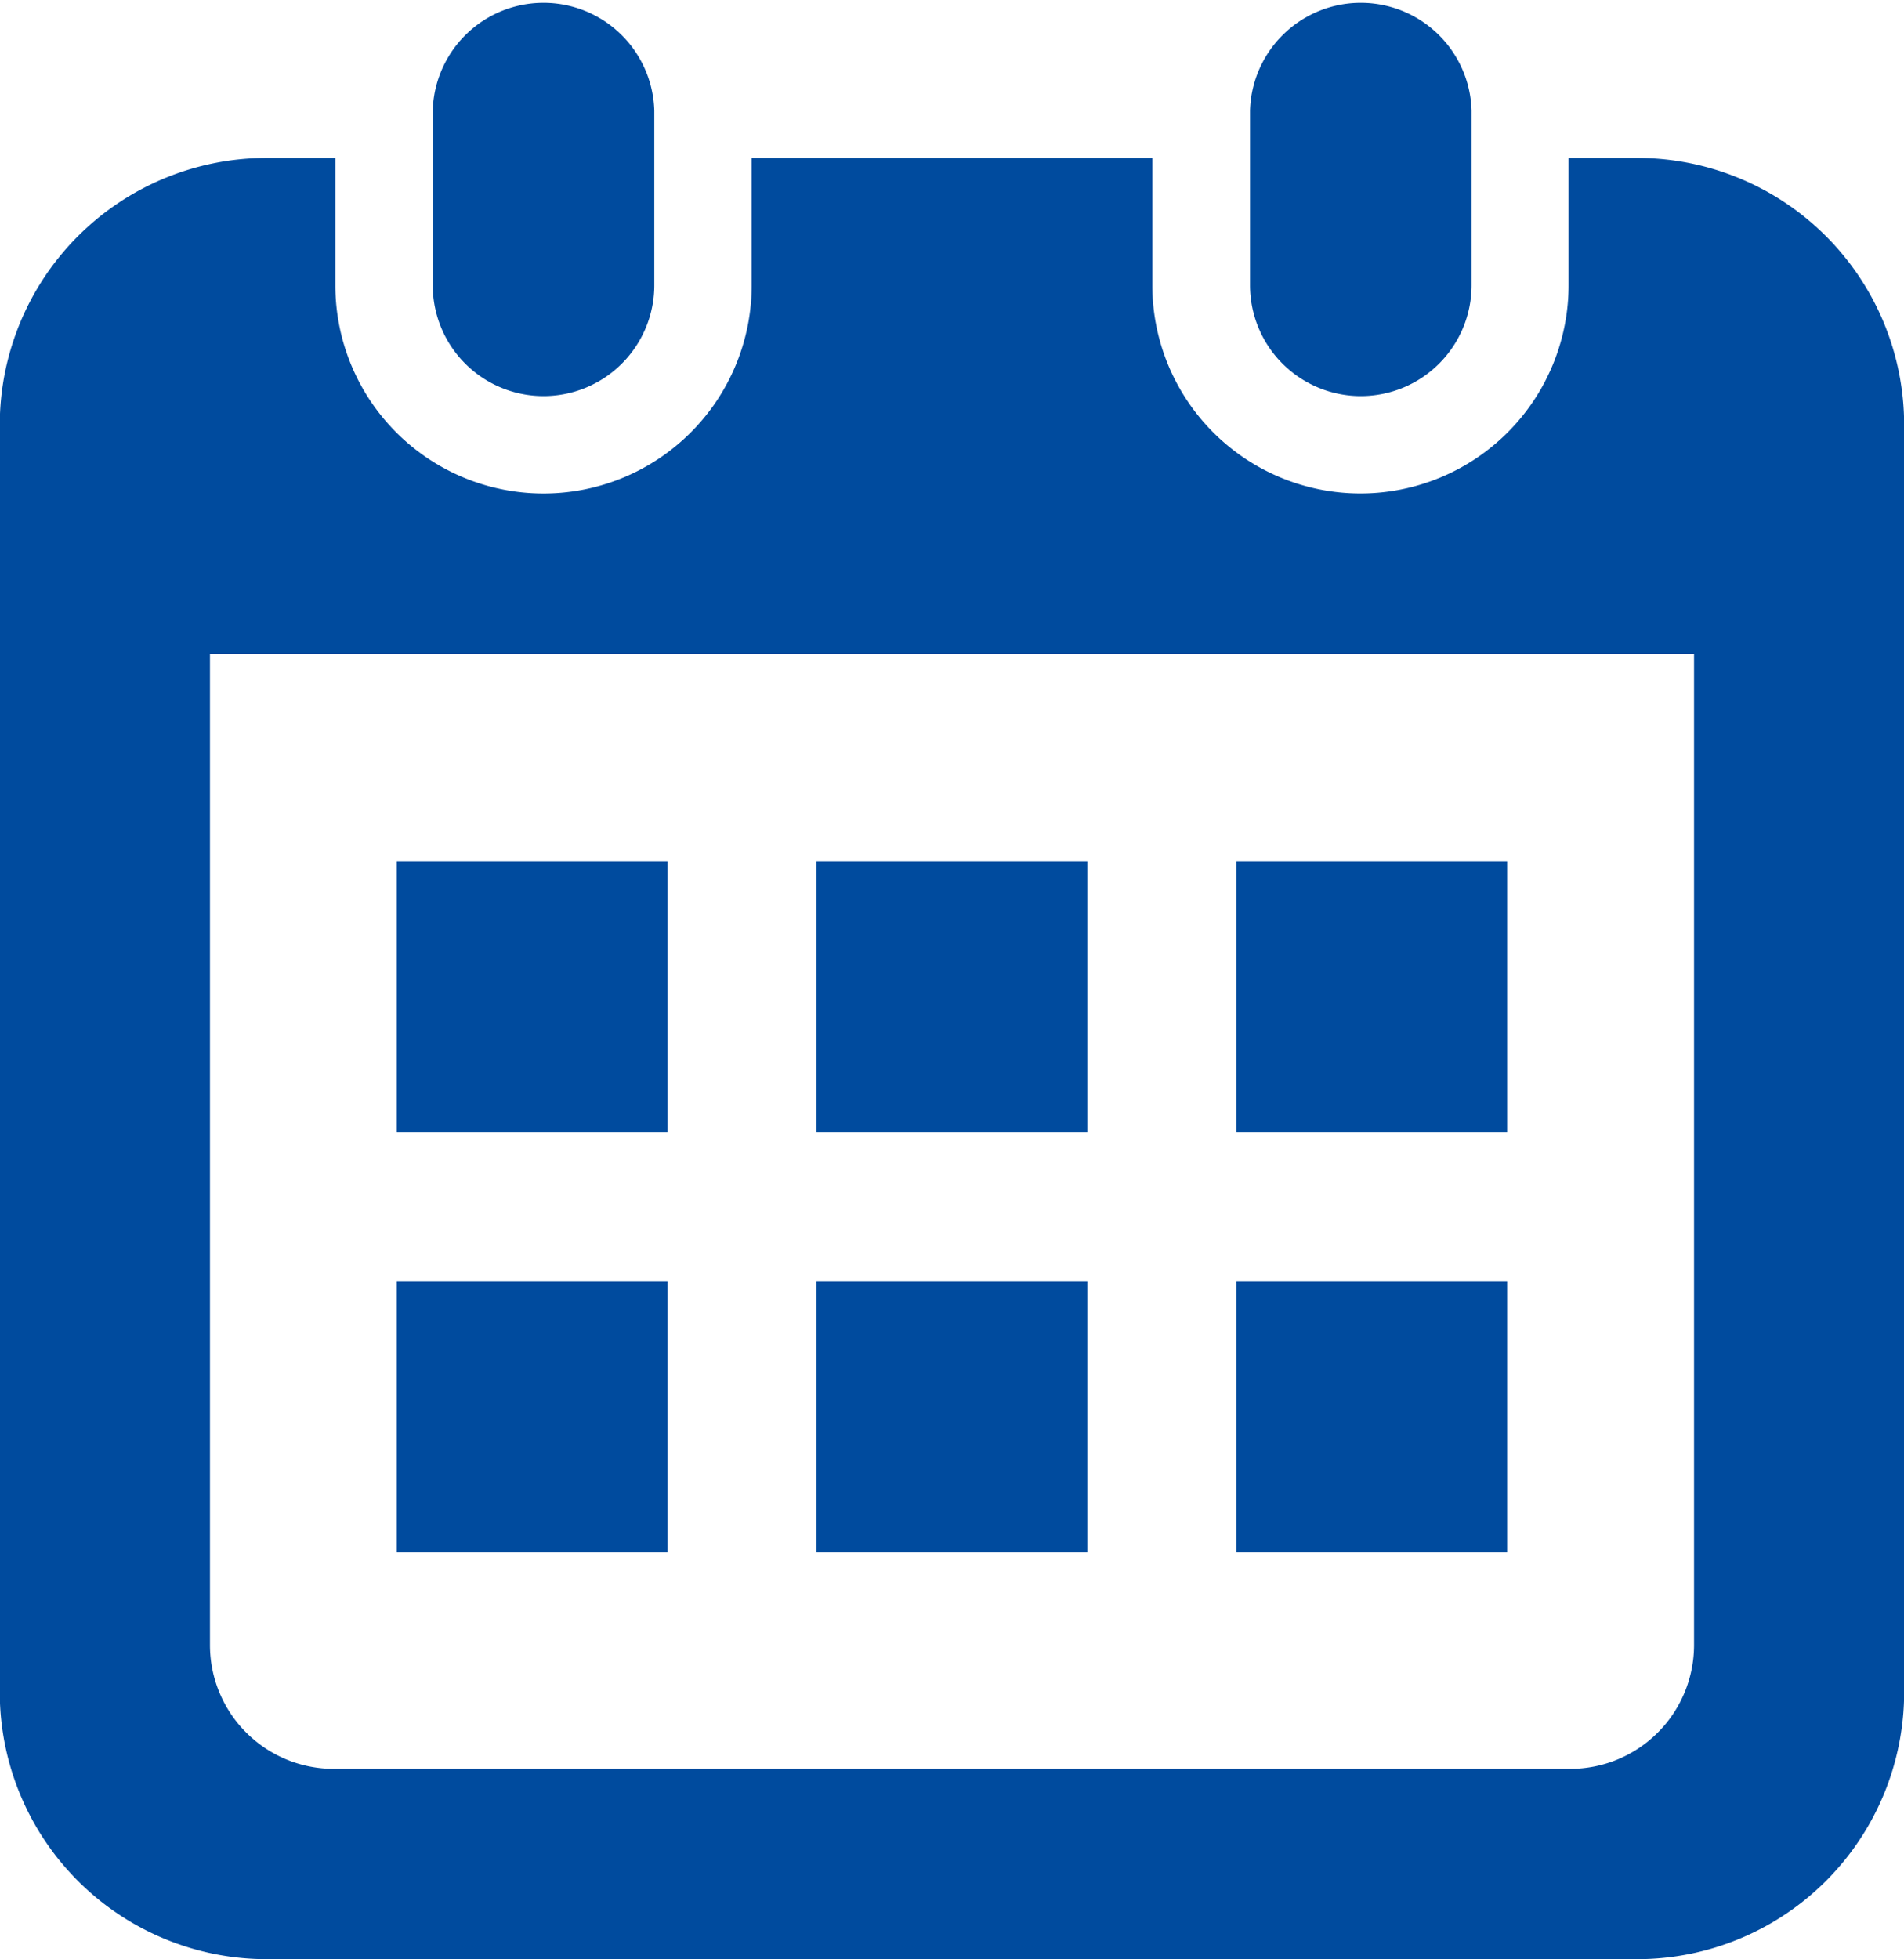
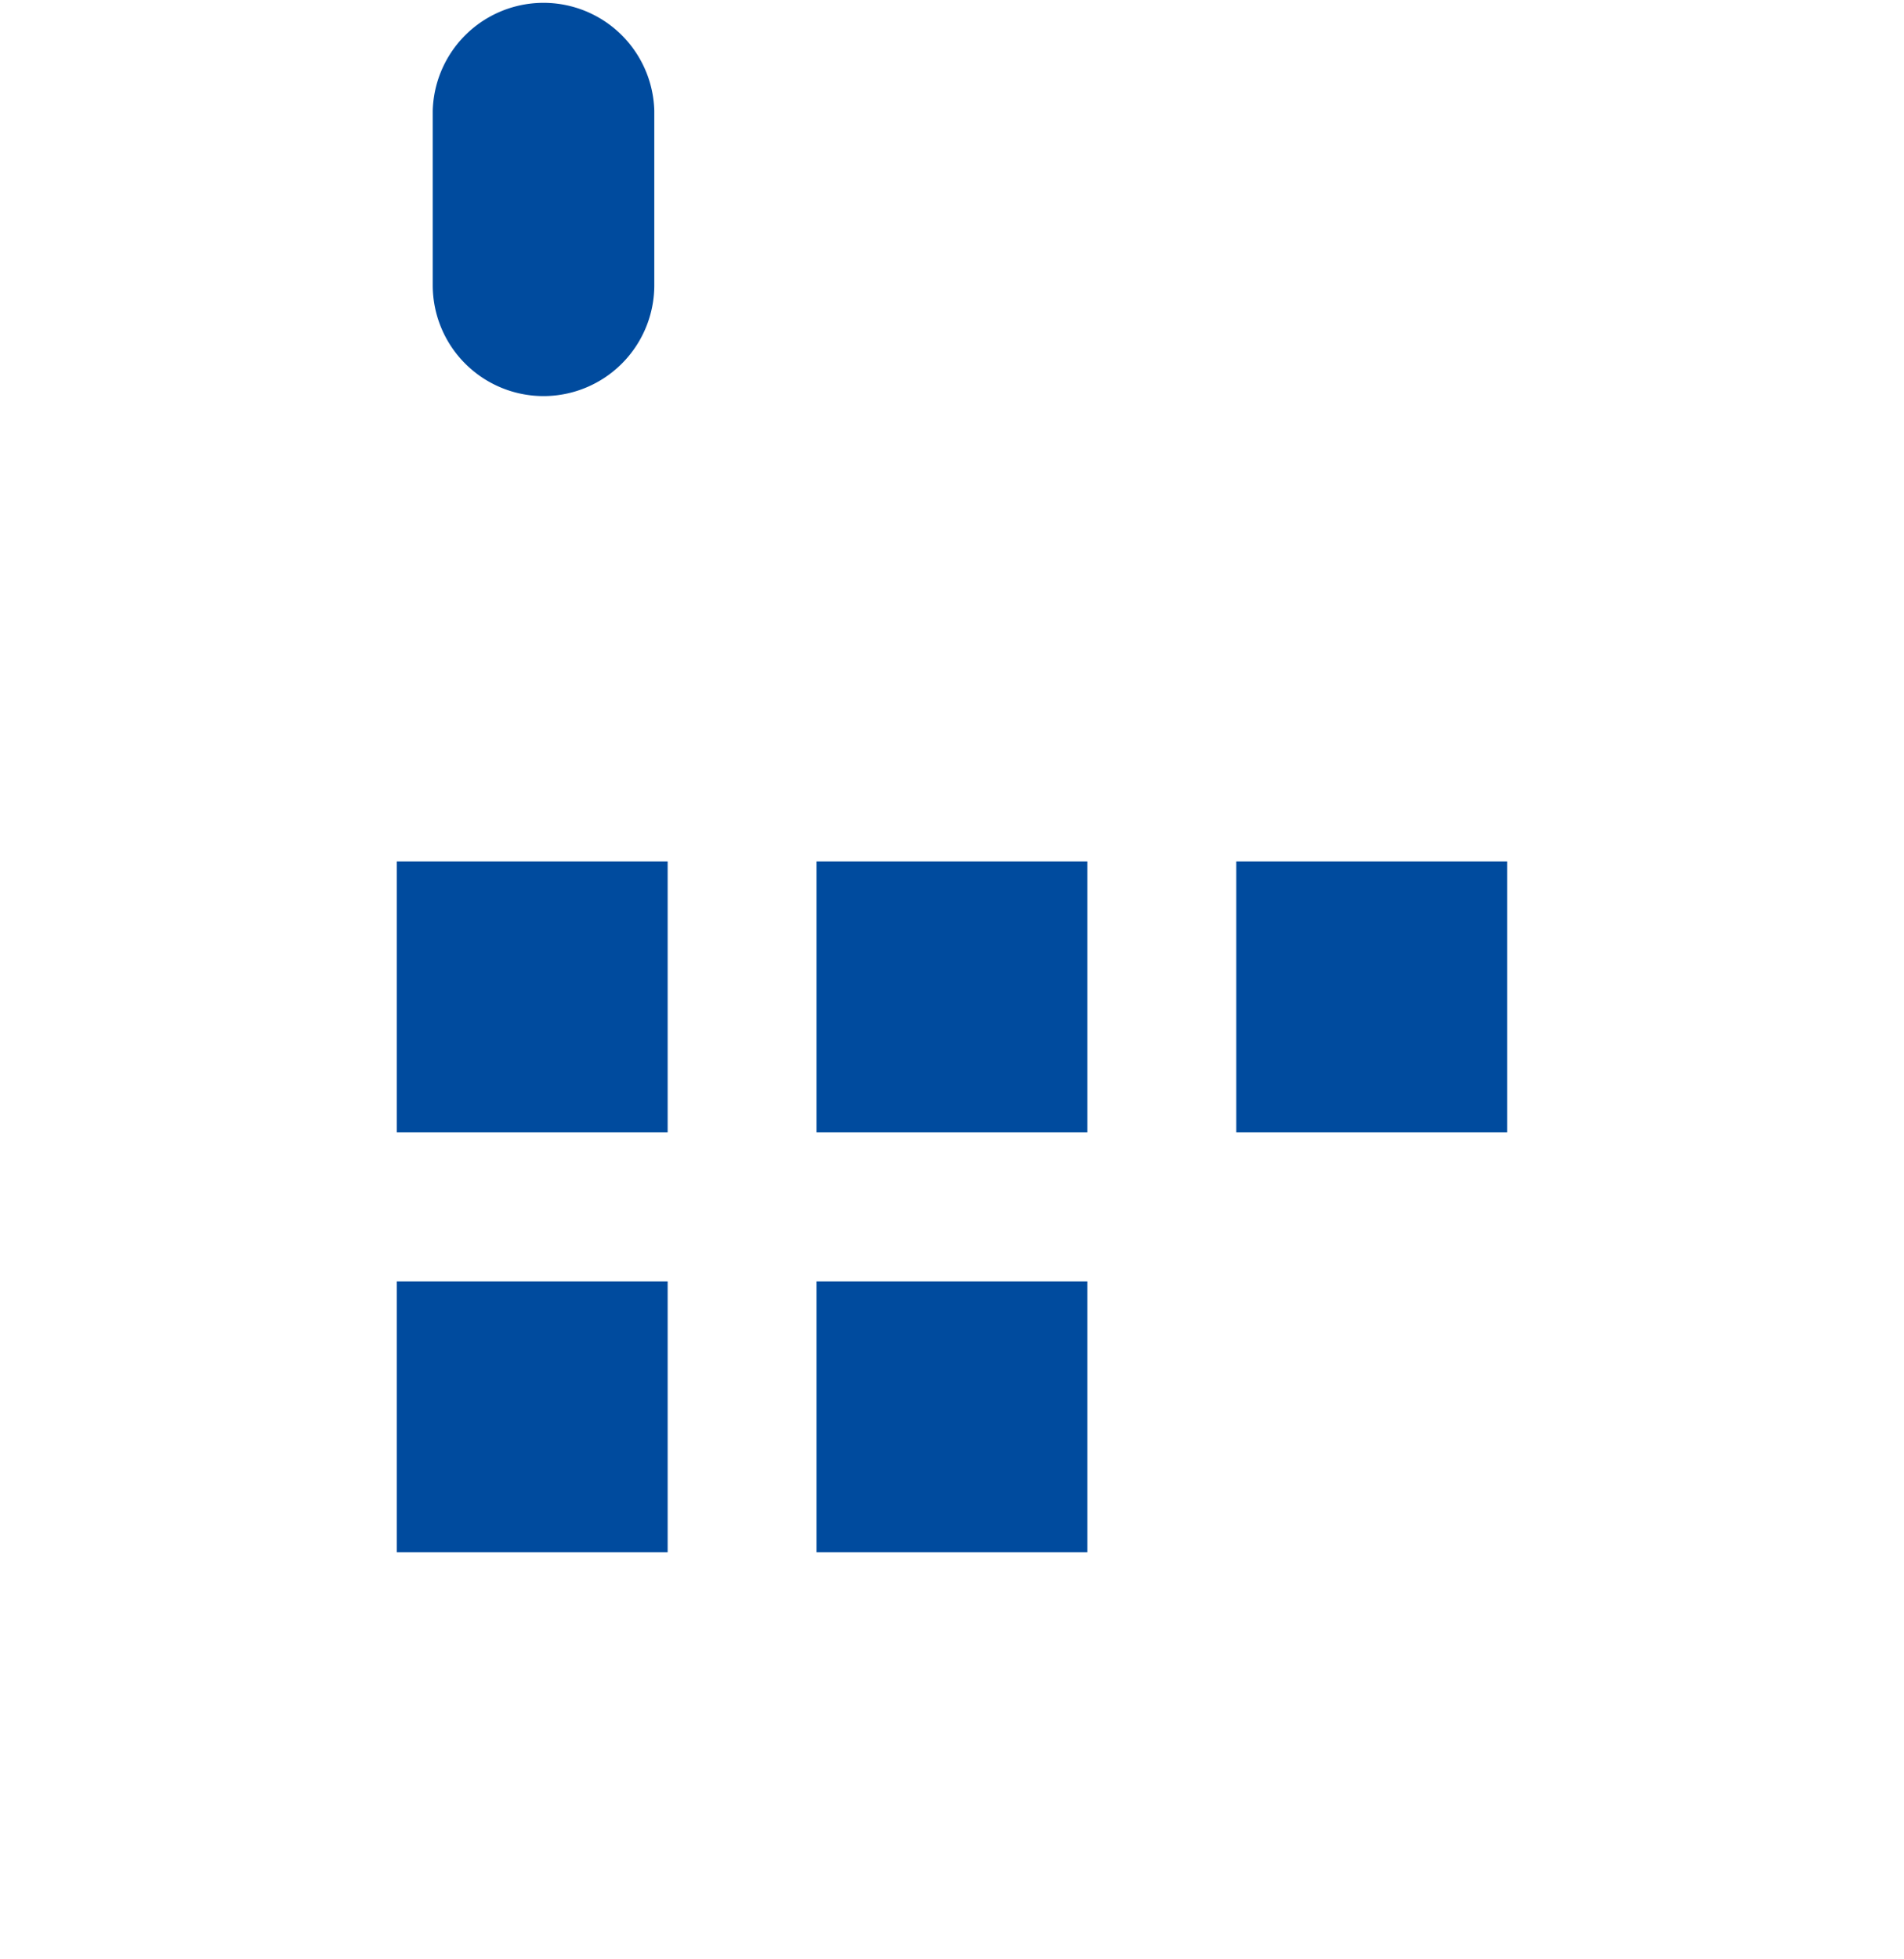
<svg xmlns="http://www.w3.org/2000/svg" width="24.965" height="25.674" viewBox="0 0 24.965 25.674">
  <defs>
    <style>.a{fill:#004b9e;}</style>
  </defs>
  <g transform="translate(-7.073)">
    <path class="a" d="M121.673,5.191a1.453,1.453,0,0,0,1.452-1.453V1.452a1.453,1.453,0,0,0-2.905,0V3.738A1.453,1.453,0,0,0,121.673,5.191Z" transform="translate(-107.473)" />
-     <path class="a" d="M335.3,5.191a1.453,1.453,0,0,0,1.452-1.453V1.452a1.453,1.453,0,0,0-2.905,0V3.738A1.453,1.453,0,0,0,335.3,5.191Z" transform="translate(-310.384)" />
-     <path class="a" d="M28.54,41.288h-.9v1.668a2.729,2.729,0,1,1-5.458,0V41.288H16.929v1.668a2.729,2.729,0,1,1-5.459,0V41.288h-.9a3.5,3.5,0,0,0-3.5,3.5V61.394a3.5,3.5,0,0,0,3.5,3.5H28.54a3.5,3.5,0,0,0,3.5-3.5V44.786A3.5,3.5,0,0,0,28.54,41.288Zm.745,19.491A1.623,1.623,0,0,1,27.664,62.4H11.447a1.623,1.623,0,0,1-1.621-1.621V47.786H29.285V60.779Z" transform="translate(0 -39.218)" />
    <rect class="a" width="3.551" height="3.55" transform="translate(17.779 16.794)" />
    <rect class="a" width="3.551" height="3.55" transform="translate(12.276 16.794)" />
    <rect class="a" width="3.551" height="3.551" transform="translate(23.283 11.29)" />
-     <rect class="a" width="3.551" height="3.55" transform="translate(23.283 16.794)" />
    <rect class="a" width="3.551" height="3.551" transform="translate(17.779 11.29)" />
    <rect class="a" width="3.551" height="3.551" transform="translate(12.276 11.29)" />
  </g>
</svg>